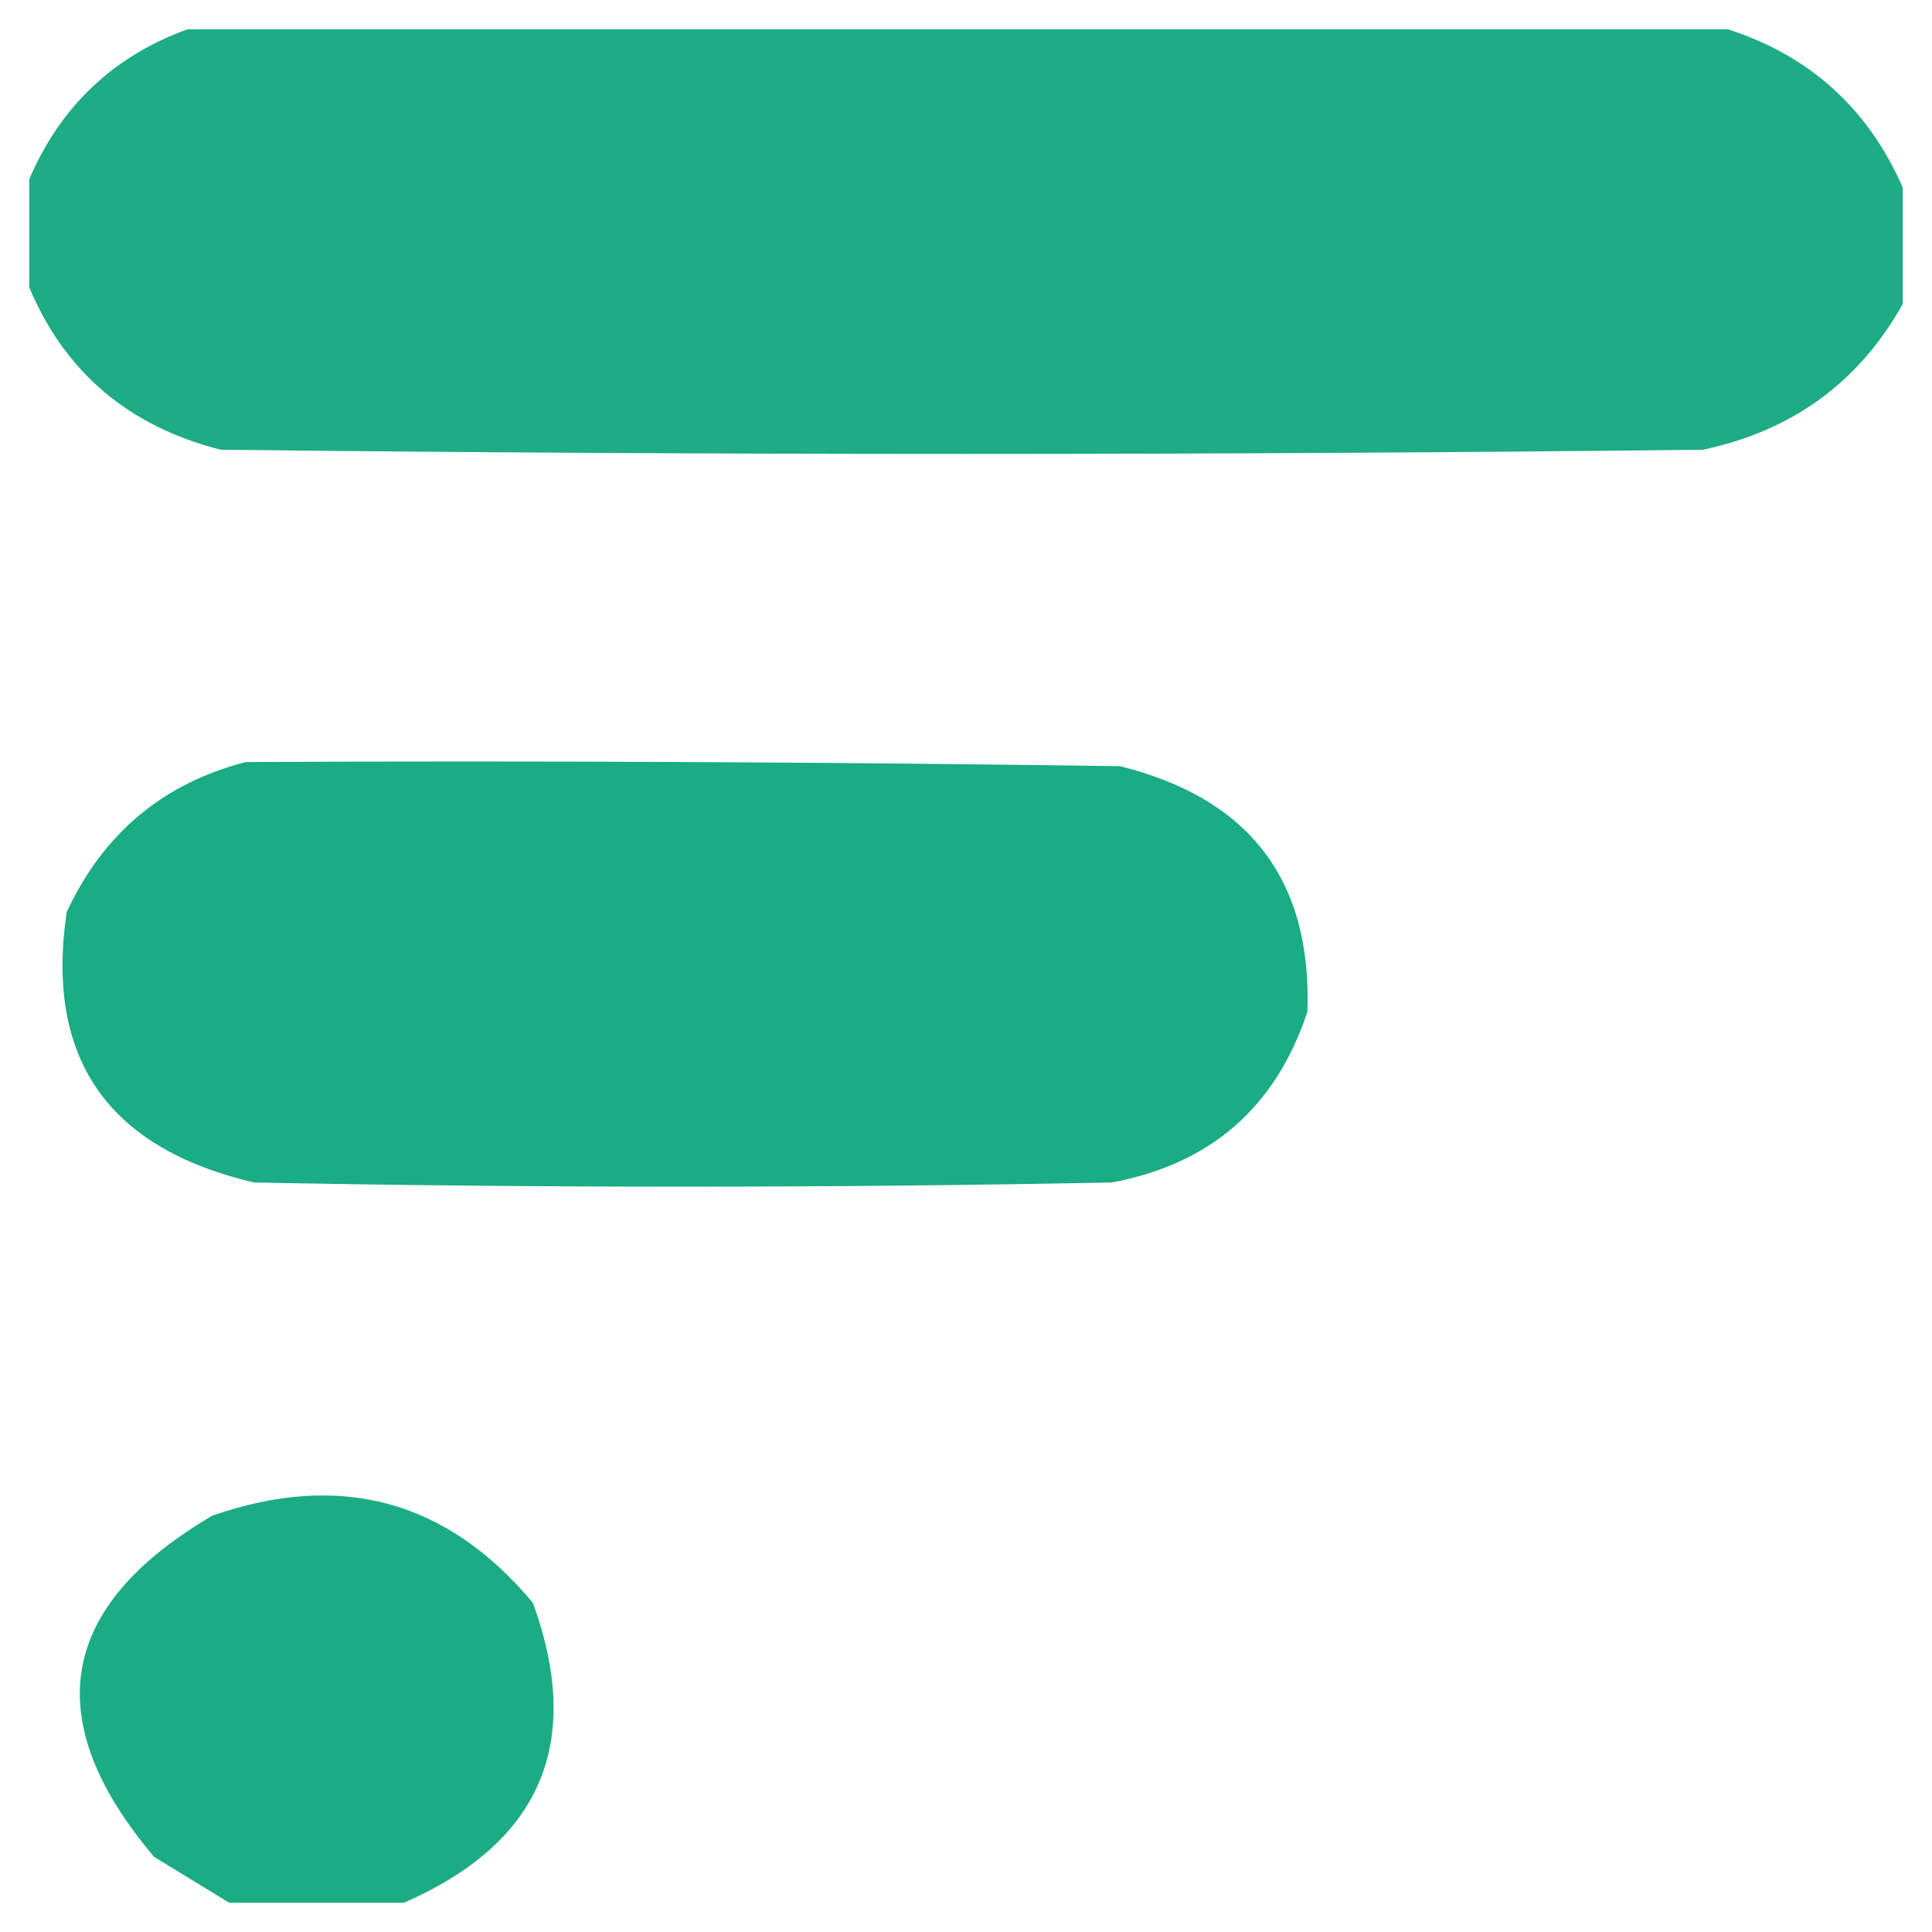
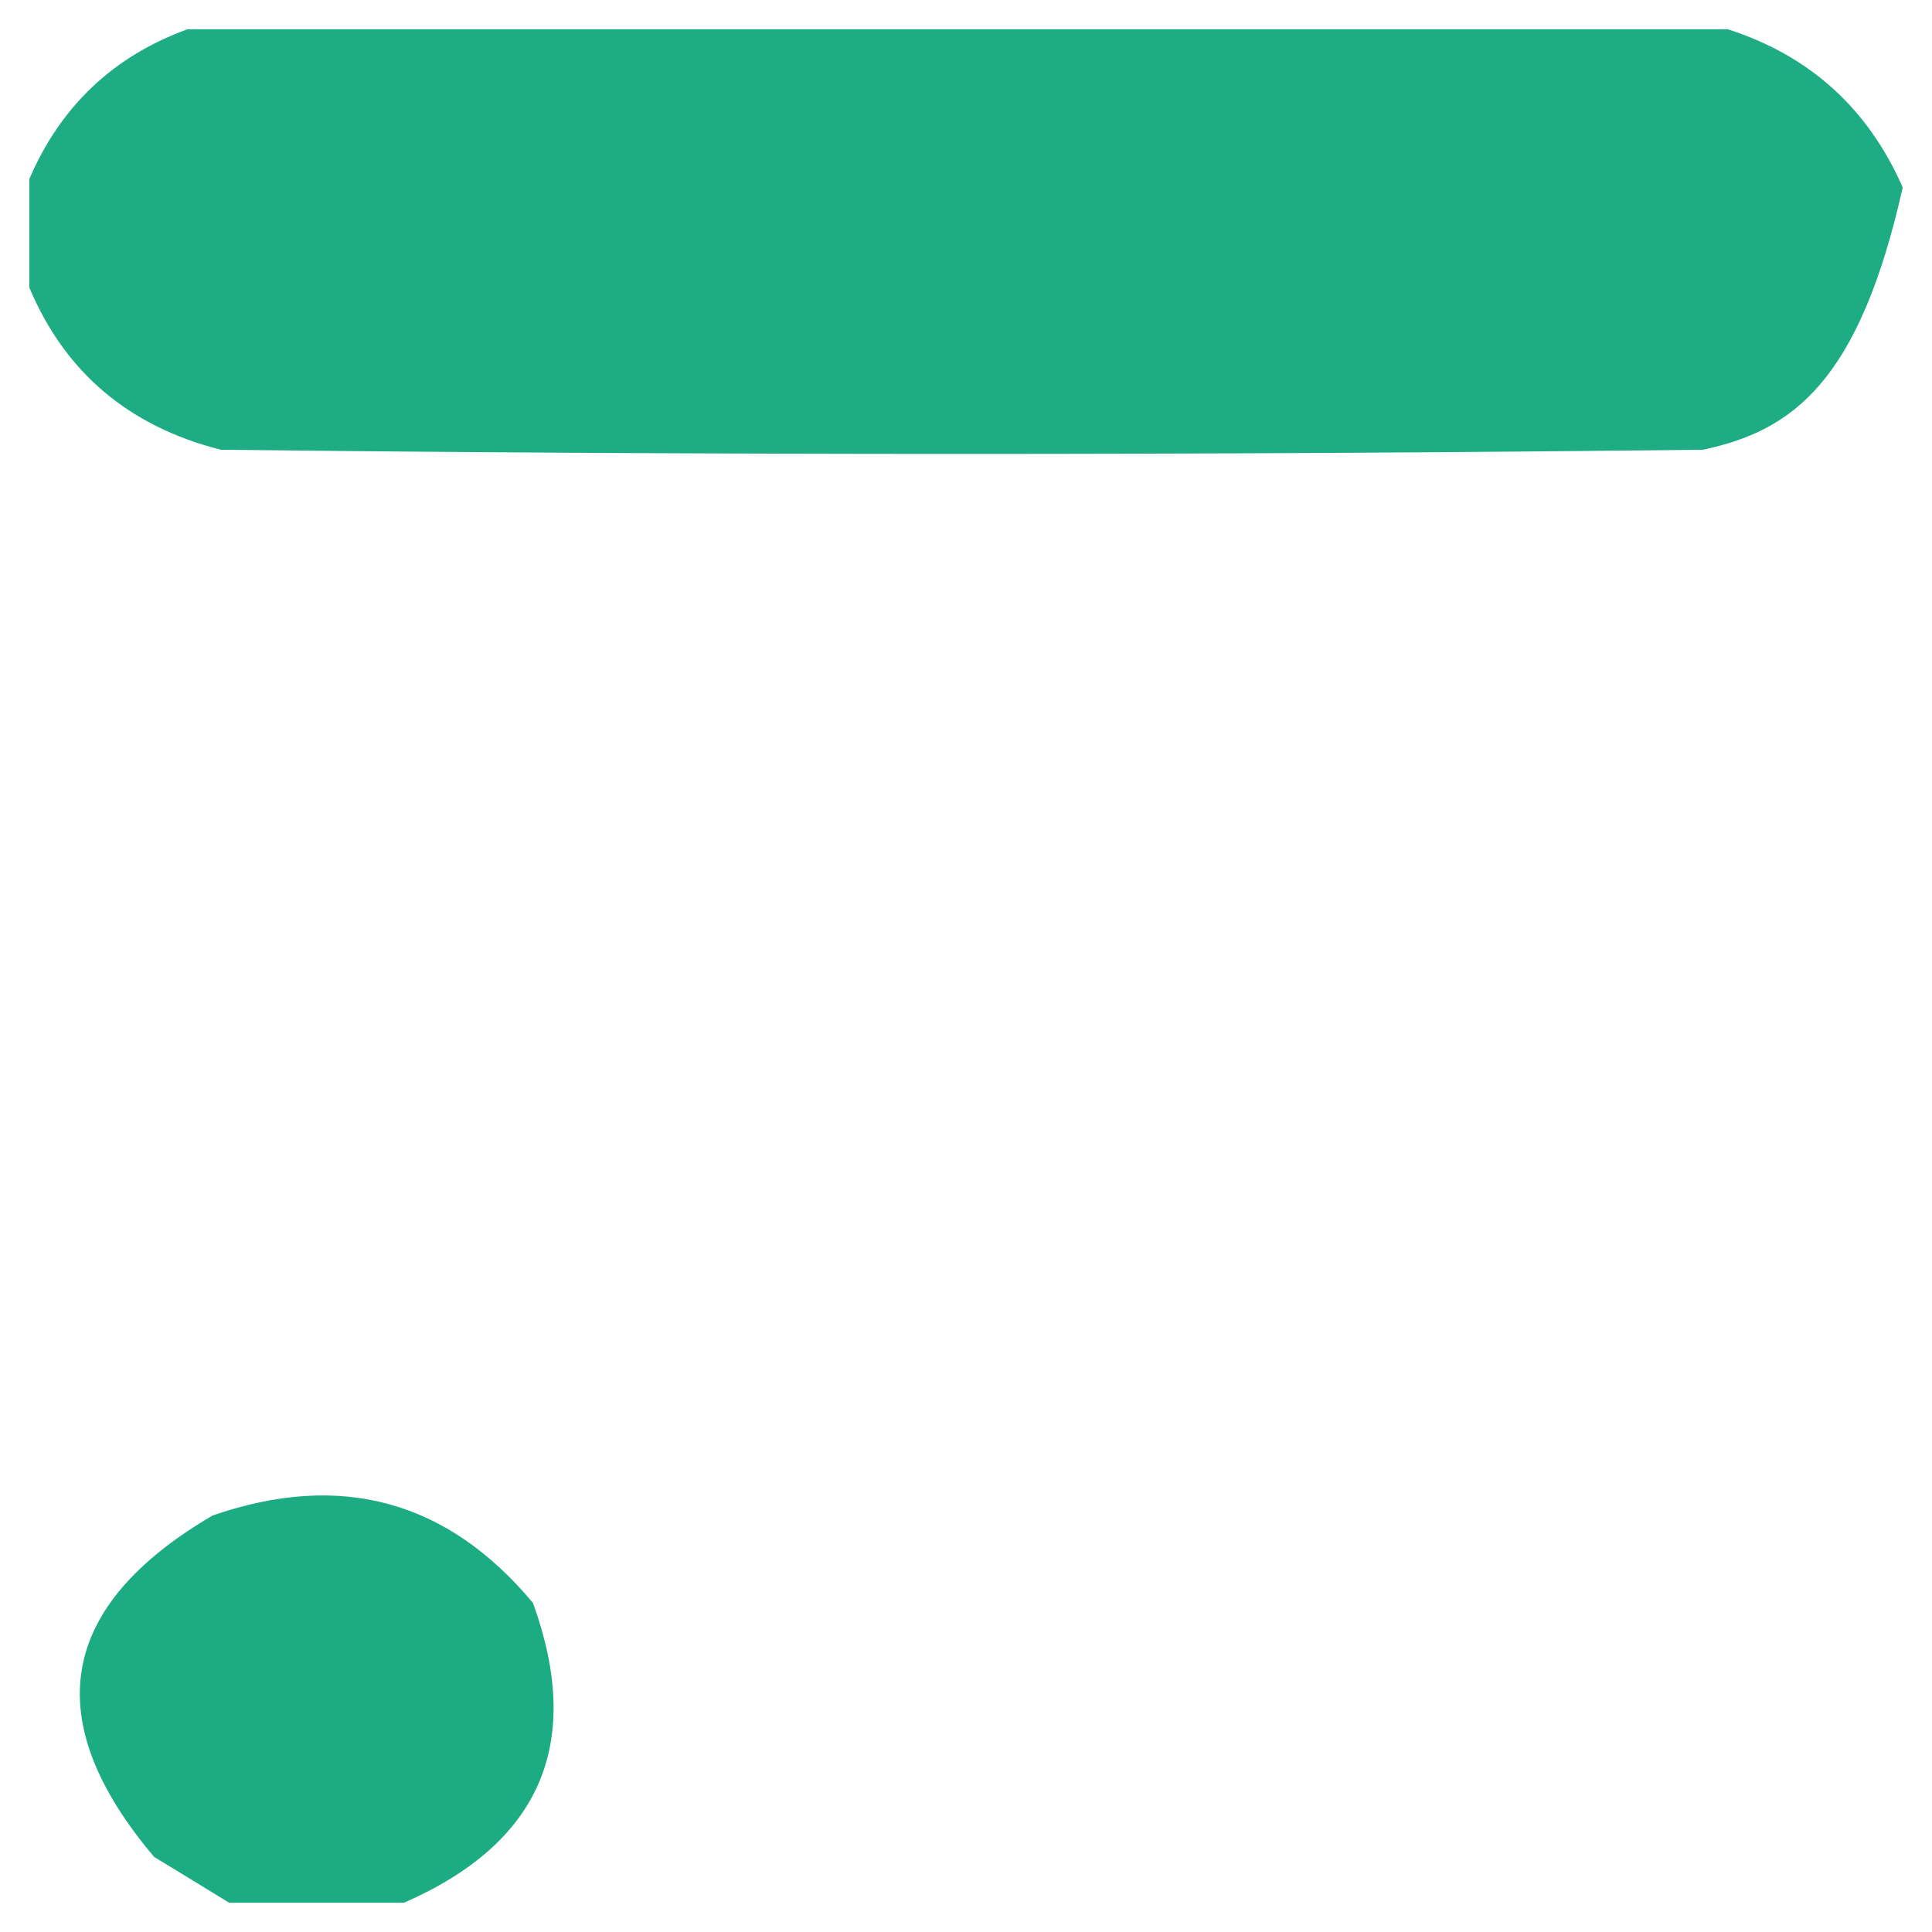
<svg xmlns="http://www.w3.org/2000/svg" width="32" height="32" viewBox="0 0 33 33" fill="none">
-   <path fill-rule="evenodd" clip-rule="evenodd" d="M3.202 0.5C11.973 0.5 20.743 0.5 29.513 0.5C30.913 0.951 31.908 1.852 32.5 3.202C32.5 3.866 32.5 4.53 32.5 5.193C31.754 6.528 30.616 7.358 29.087 7.682C20.648 7.777 12.21 7.777 3.771 7.682C2.197 7.282 1.107 6.357 0.5 4.909C0.5 4.293 0.5 3.676 0.5 3.06C1.034 1.815 1.935 0.961 3.202 0.5Z" fill="#1DAC84" />
-   <path fill-rule="evenodd" clip-rule="evenodd" d="M4.198 13.016C9.176 12.992 14.154 13.016 19.131 13.087C21.344 13.637 22.411 15.036 22.331 17.282C21.793 18.911 20.679 19.883 18.989 20.198C14.106 20.293 9.223 20.293 4.34 20.198C1.834 19.612 0.768 18.071 1.14 15.576C1.765 14.235 2.784 13.381 4.198 13.016Z" fill="#1AAC84" />
+   <path fill-rule="evenodd" clip-rule="evenodd" d="M3.202 0.5C11.973 0.5 20.743 0.5 29.513 0.5C30.913 0.951 31.908 1.852 32.5 3.202C31.754 6.528 30.616 7.358 29.087 7.682C20.648 7.777 12.21 7.777 3.771 7.682C2.197 7.282 1.107 6.357 0.5 4.909C0.5 4.293 0.5 3.676 0.5 3.06C1.034 1.815 1.935 0.961 3.202 0.5Z" fill="#1DAC84" />
  <path fill-rule="evenodd" clip-rule="evenodd" d="M6.9 32.5C5.904 32.5 4.909 32.5 3.913 32.5C3.496 32.243 3.069 31.982 2.633 31.718C0.656 29.379 0.988 27.436 3.629 25.887C5.817 25.128 7.642 25.626 9.104 27.38C9.97 29.773 9.236 31.479 6.9 32.5Z" fill="#1CAC84" />
</svg>